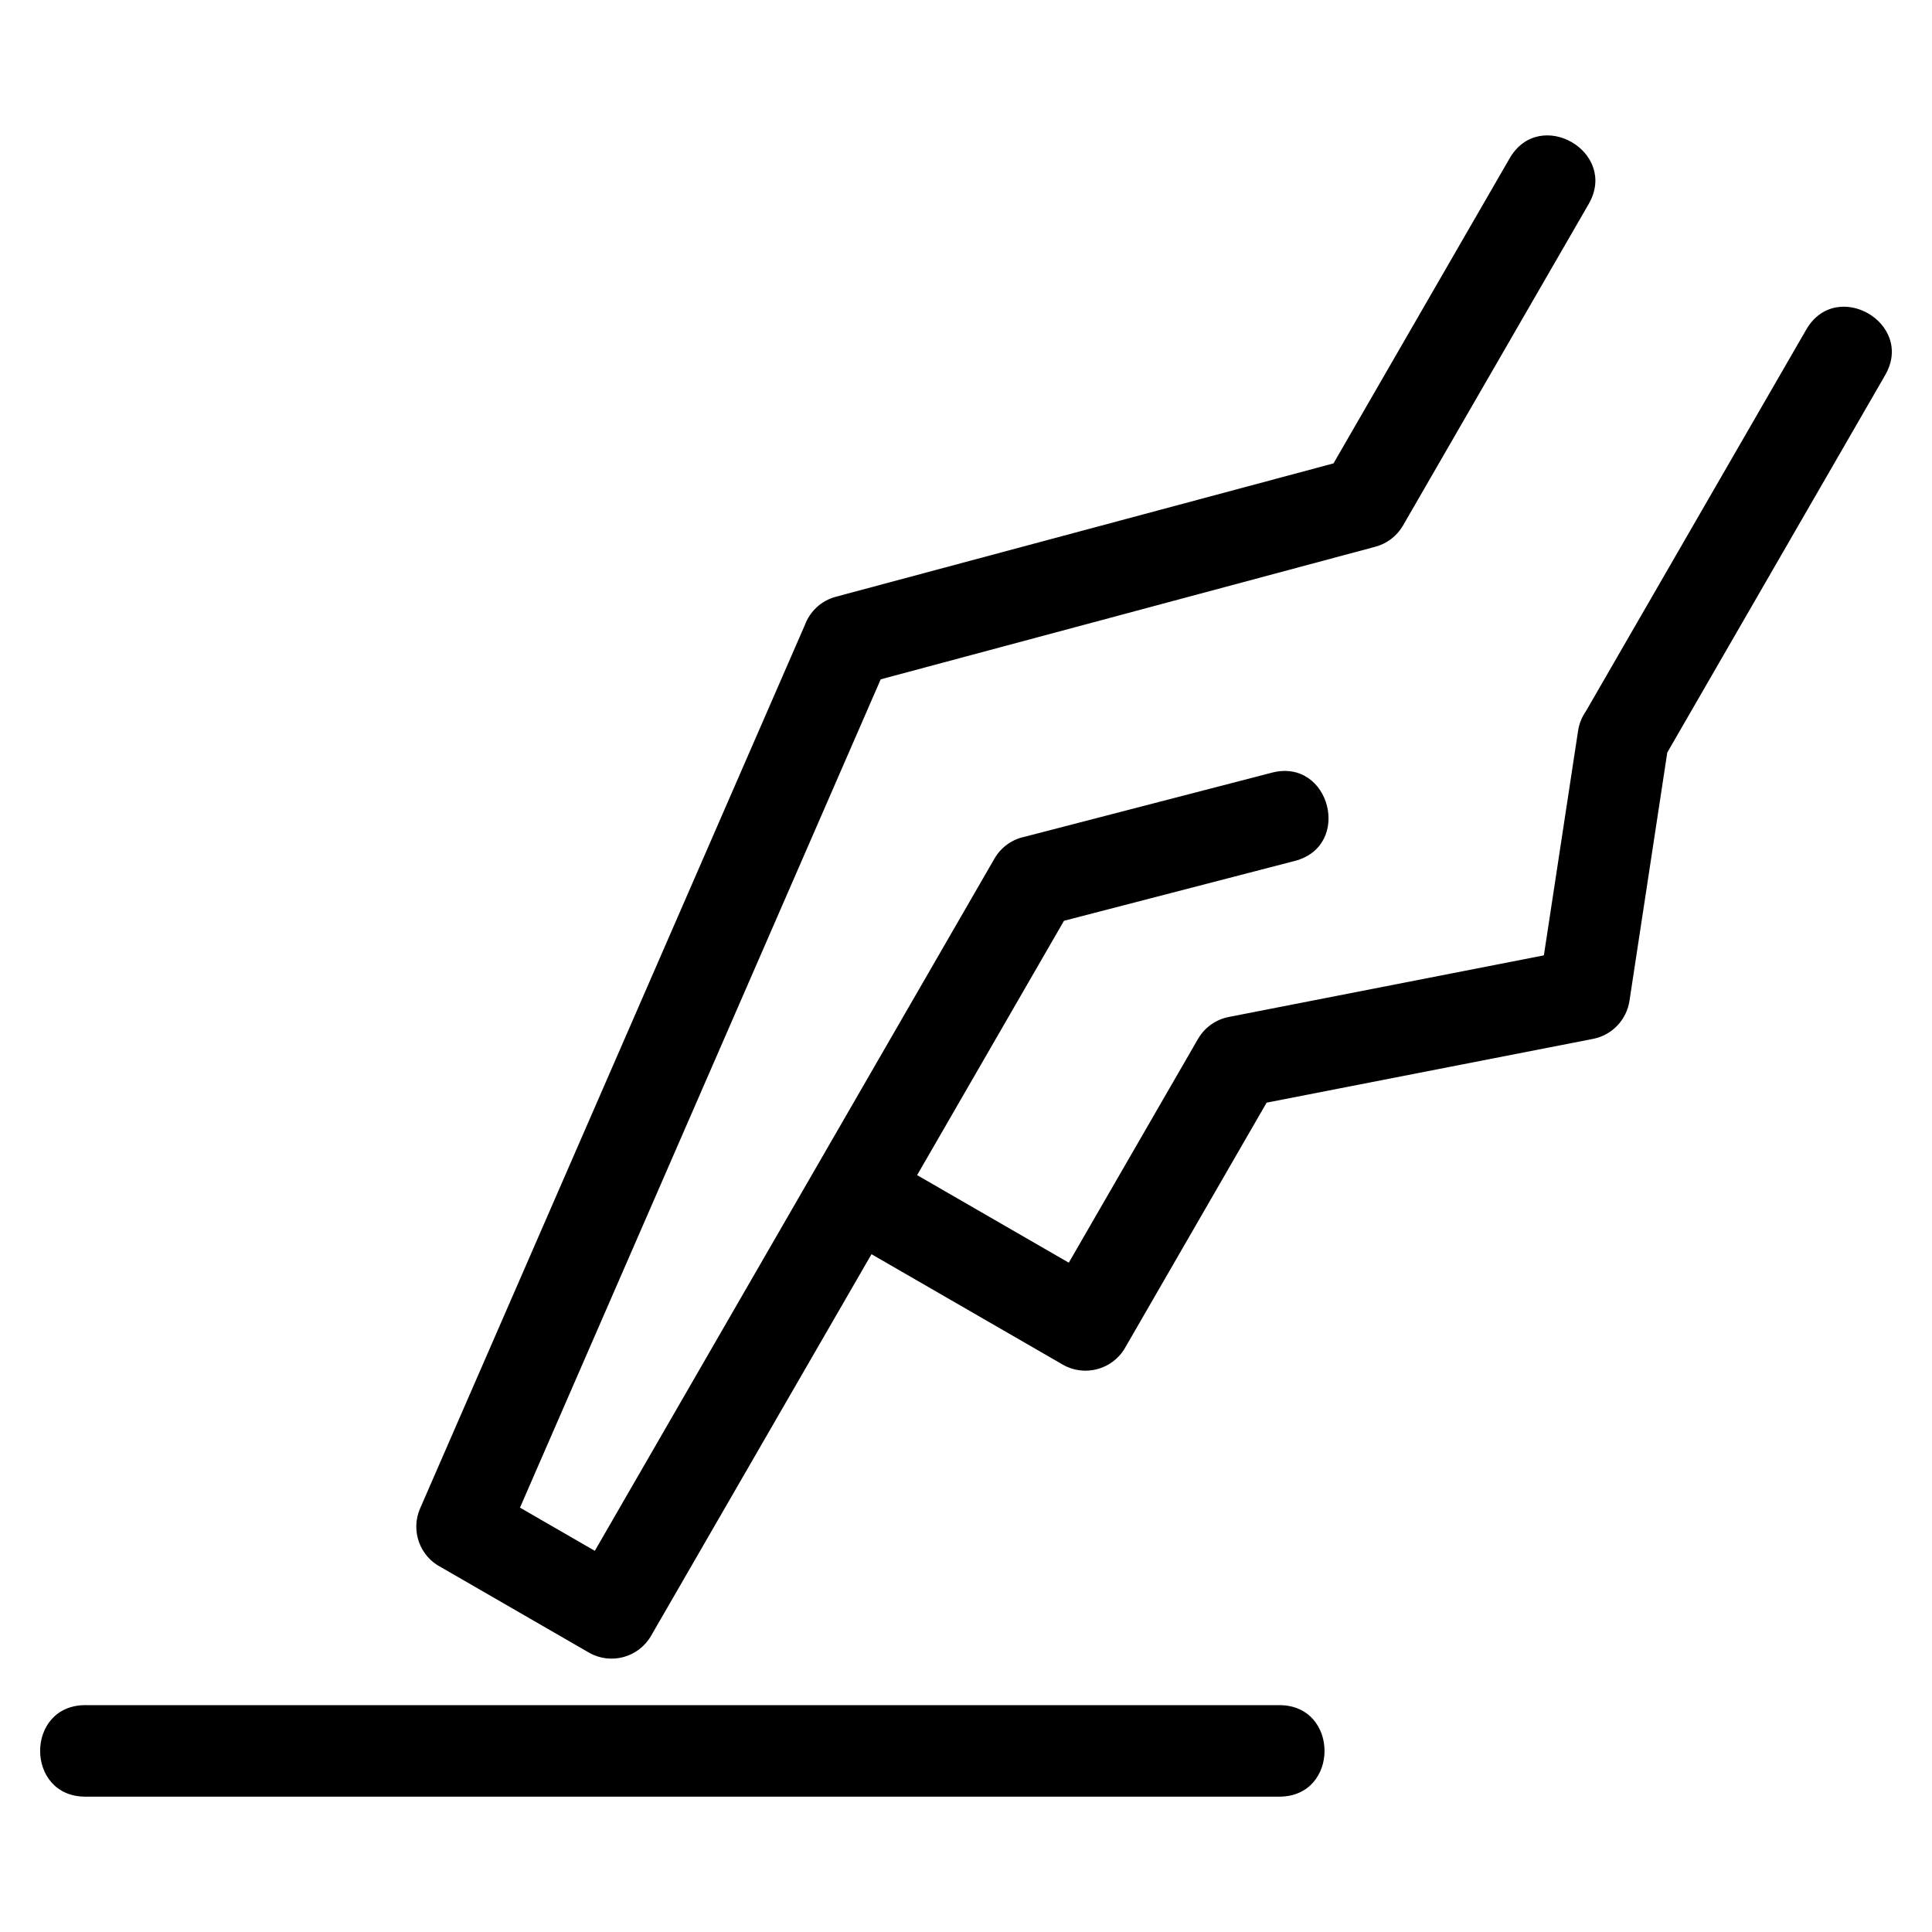
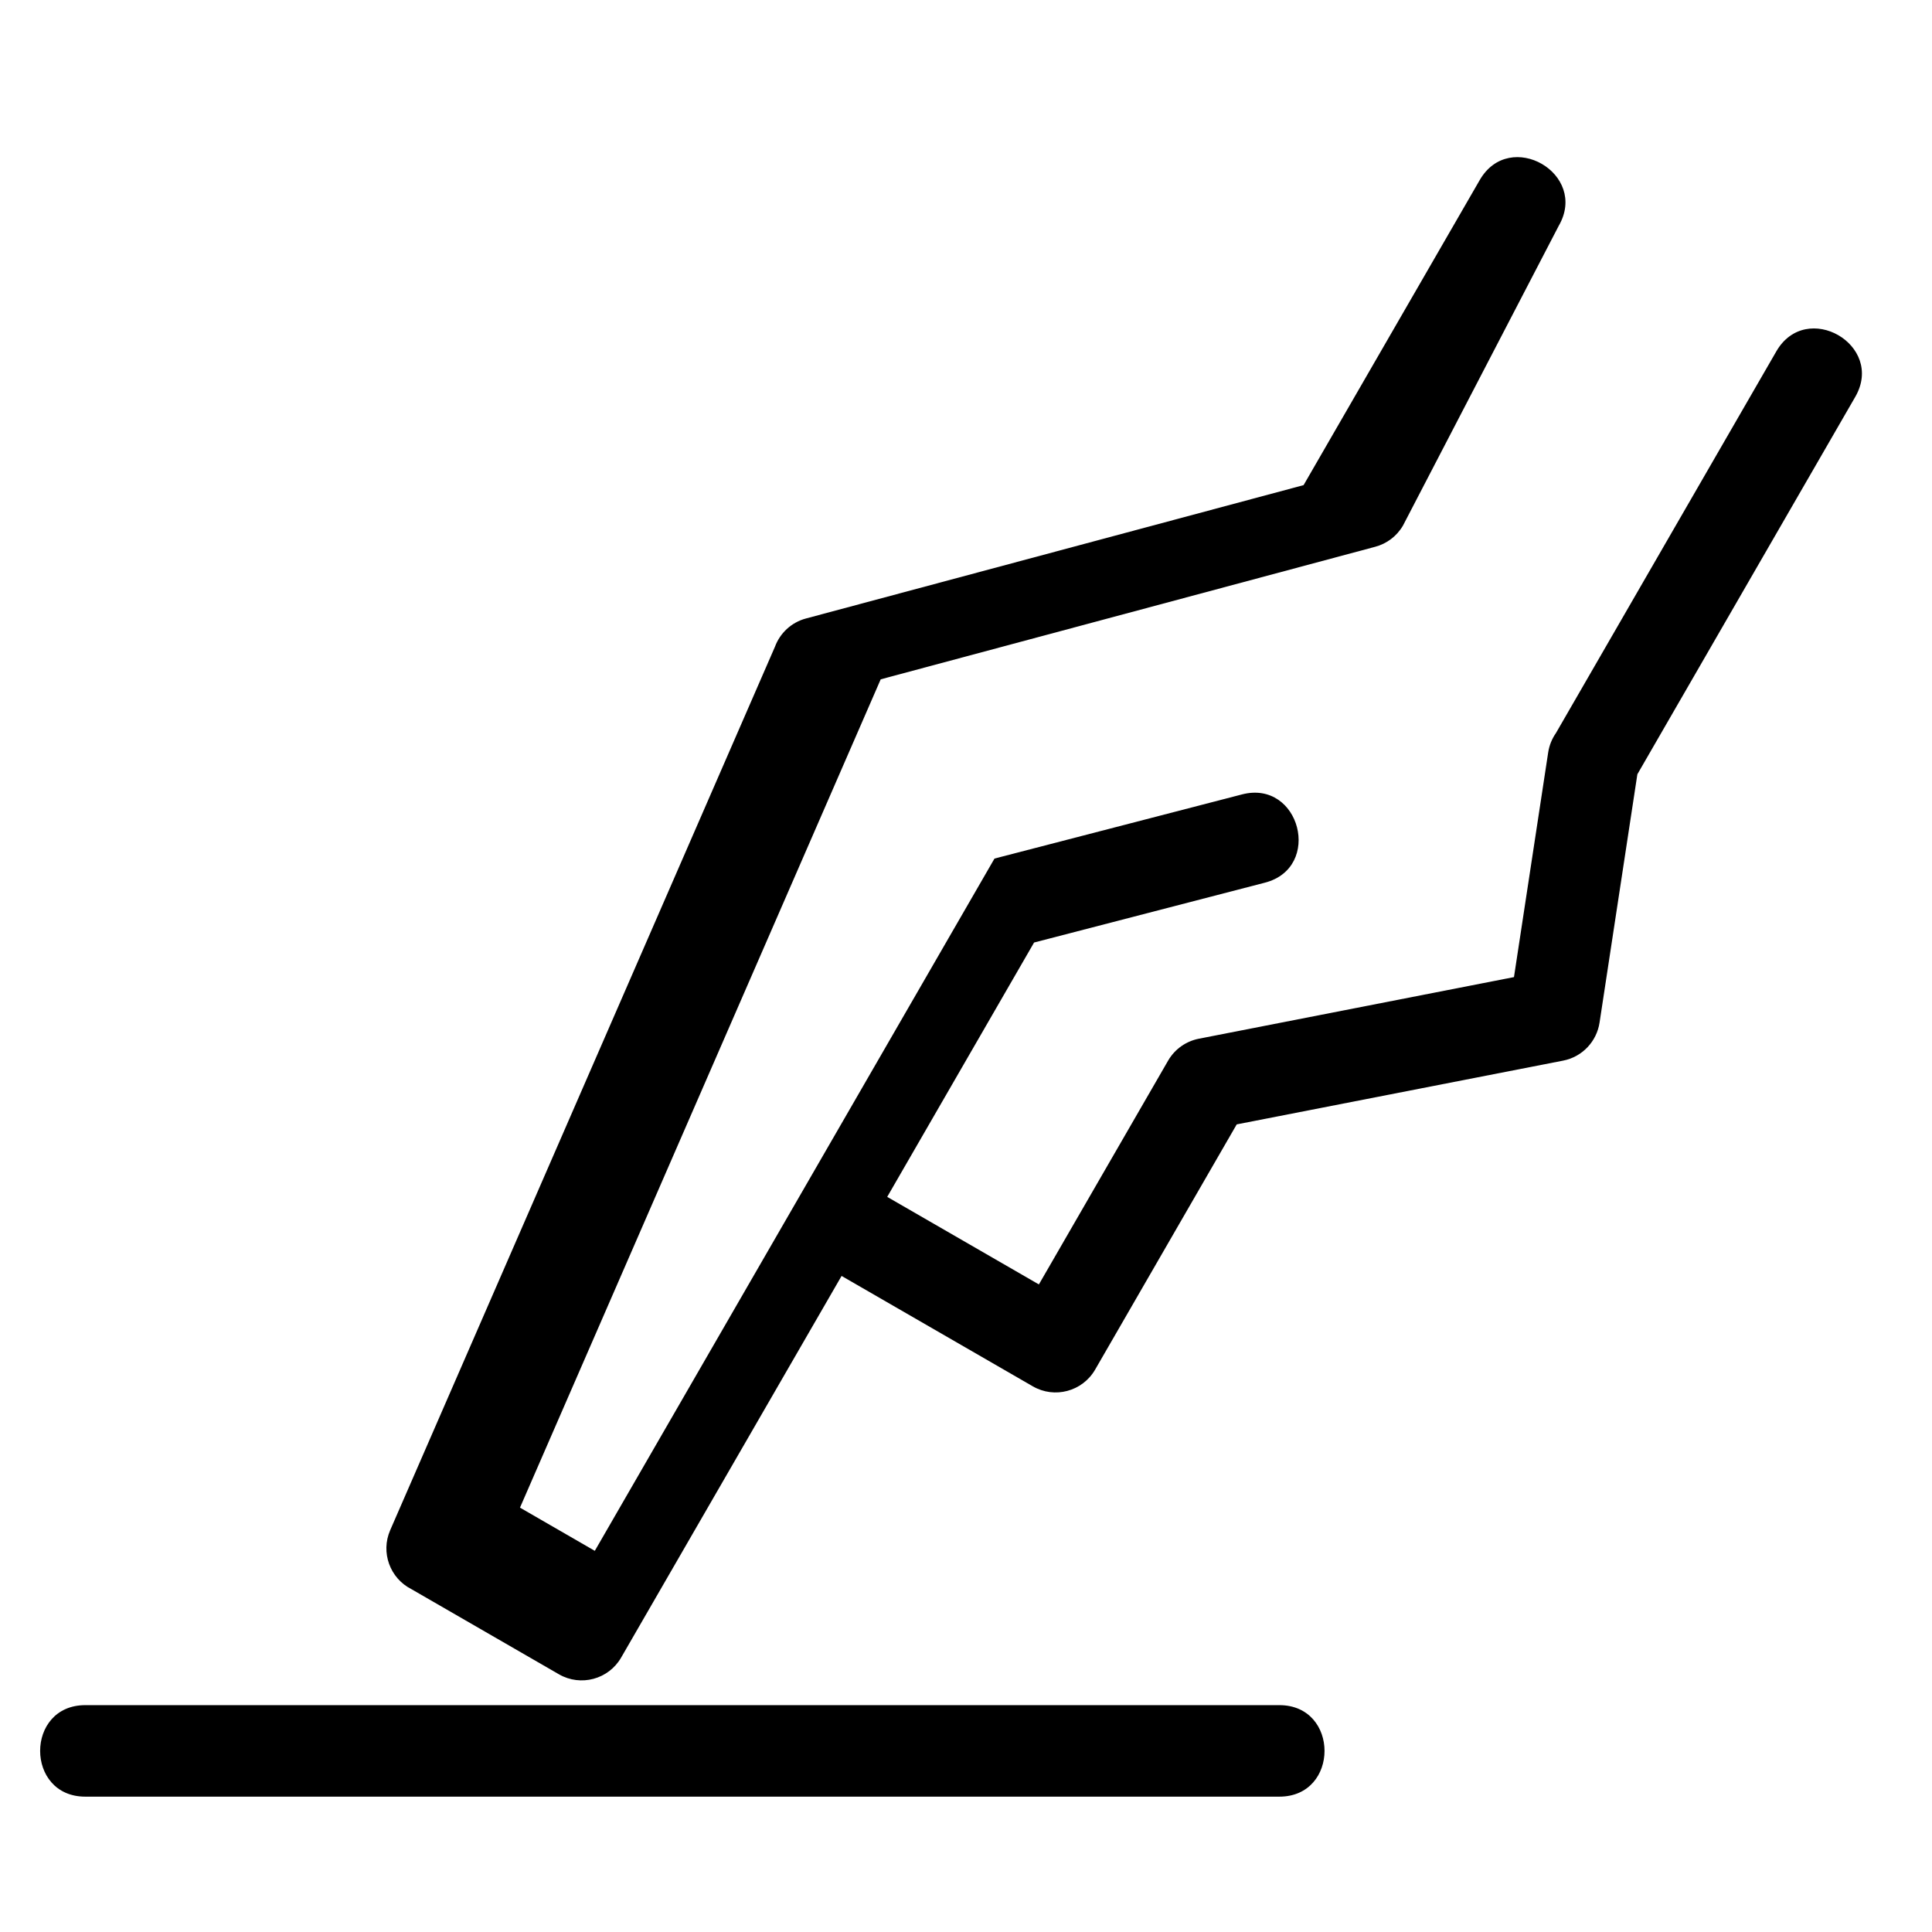
<svg xmlns="http://www.w3.org/2000/svg" fill="#000000" width="800px" height="800px" version="1.1" viewBox="144 144 512 512">
-   <path d="m515.81 283.27c-1.672 2.887-4.356 4.824-7.344 5.625l-131.07 35.133-95.594 219.51 19.828 11.449 105.92-183.46c1.777-3.07 4.707-5.07 7.926-5.762l65.594-17c15.387-3.988 21.445 19.406 6.062 23.391l-61.164 15.859-38.922 67.406 40.195 23.203 34.246-59.309c1.82-3.141 4.836-5.16 8.145-5.809l83.512-16.328 9.062-59.512c0.293-1.922 1.012-3.664 2.059-5.16l58.395-101.14c7.945-13.789 28.859-1.719 20.934 12.031l-57.75 100.03-10.02 65.801c-0.742 4.926-4.5 9.082-9.664 10.086l-86.492 16.895-37.531 65.004c-3.352 5.777-10.754 7.754-16.531 4.402l-50.652-29.242-58.434 101.16c-3.332 5.75-10.691 7.731-16.461 4.414l-39.113-22.578c-5.676-2.875-8.188-9.719-5.617-15.621l101.97-234.13c1.32-3.551 4.285-6.434 8.23-7.484l131.86-35.336 46.684-80.855c7.969-13.77 28.914-1.672 20.934 12.129zm-349.2 336.86c-15.965 0-15.965-24.25 0-24.25h316.43c15.965 0 15.965 24.25 0 24.25z" />
+   <path d="m515.81 283.27c-1.672 2.887-4.356 4.824-7.344 5.625l-131.07 35.133-95.594 219.51 19.828 11.449 105.92-183.46l65.594-17c15.387-3.988 21.445 19.406 6.062 23.391l-61.164 15.859-38.922 67.406 40.195 23.203 34.246-59.309c1.82-3.141 4.836-5.16 8.145-5.809l83.512-16.328 9.062-59.512c0.293-1.922 1.012-3.664 2.059-5.16l58.395-101.14c7.945-13.789 28.859-1.719 20.934 12.031l-57.75 100.03-10.02 65.801c-0.742 4.926-4.5 9.082-9.664 10.086l-86.492 16.895-37.531 65.004c-3.352 5.777-10.754 7.754-16.531 4.402l-50.652-29.242-58.434 101.16c-3.332 5.75-10.691 7.731-16.461 4.414l-39.113-22.578c-5.676-2.875-8.188-9.719-5.617-15.621l101.97-234.13c1.32-3.551 4.285-6.434 8.23-7.484l131.86-35.336 46.684-80.855c7.969-13.77 28.914-1.672 20.934 12.129zm-349.2 336.86c-15.965 0-15.965-24.25 0-24.25h316.43c15.965 0 15.965 24.25 0 24.25z" />
</svg>